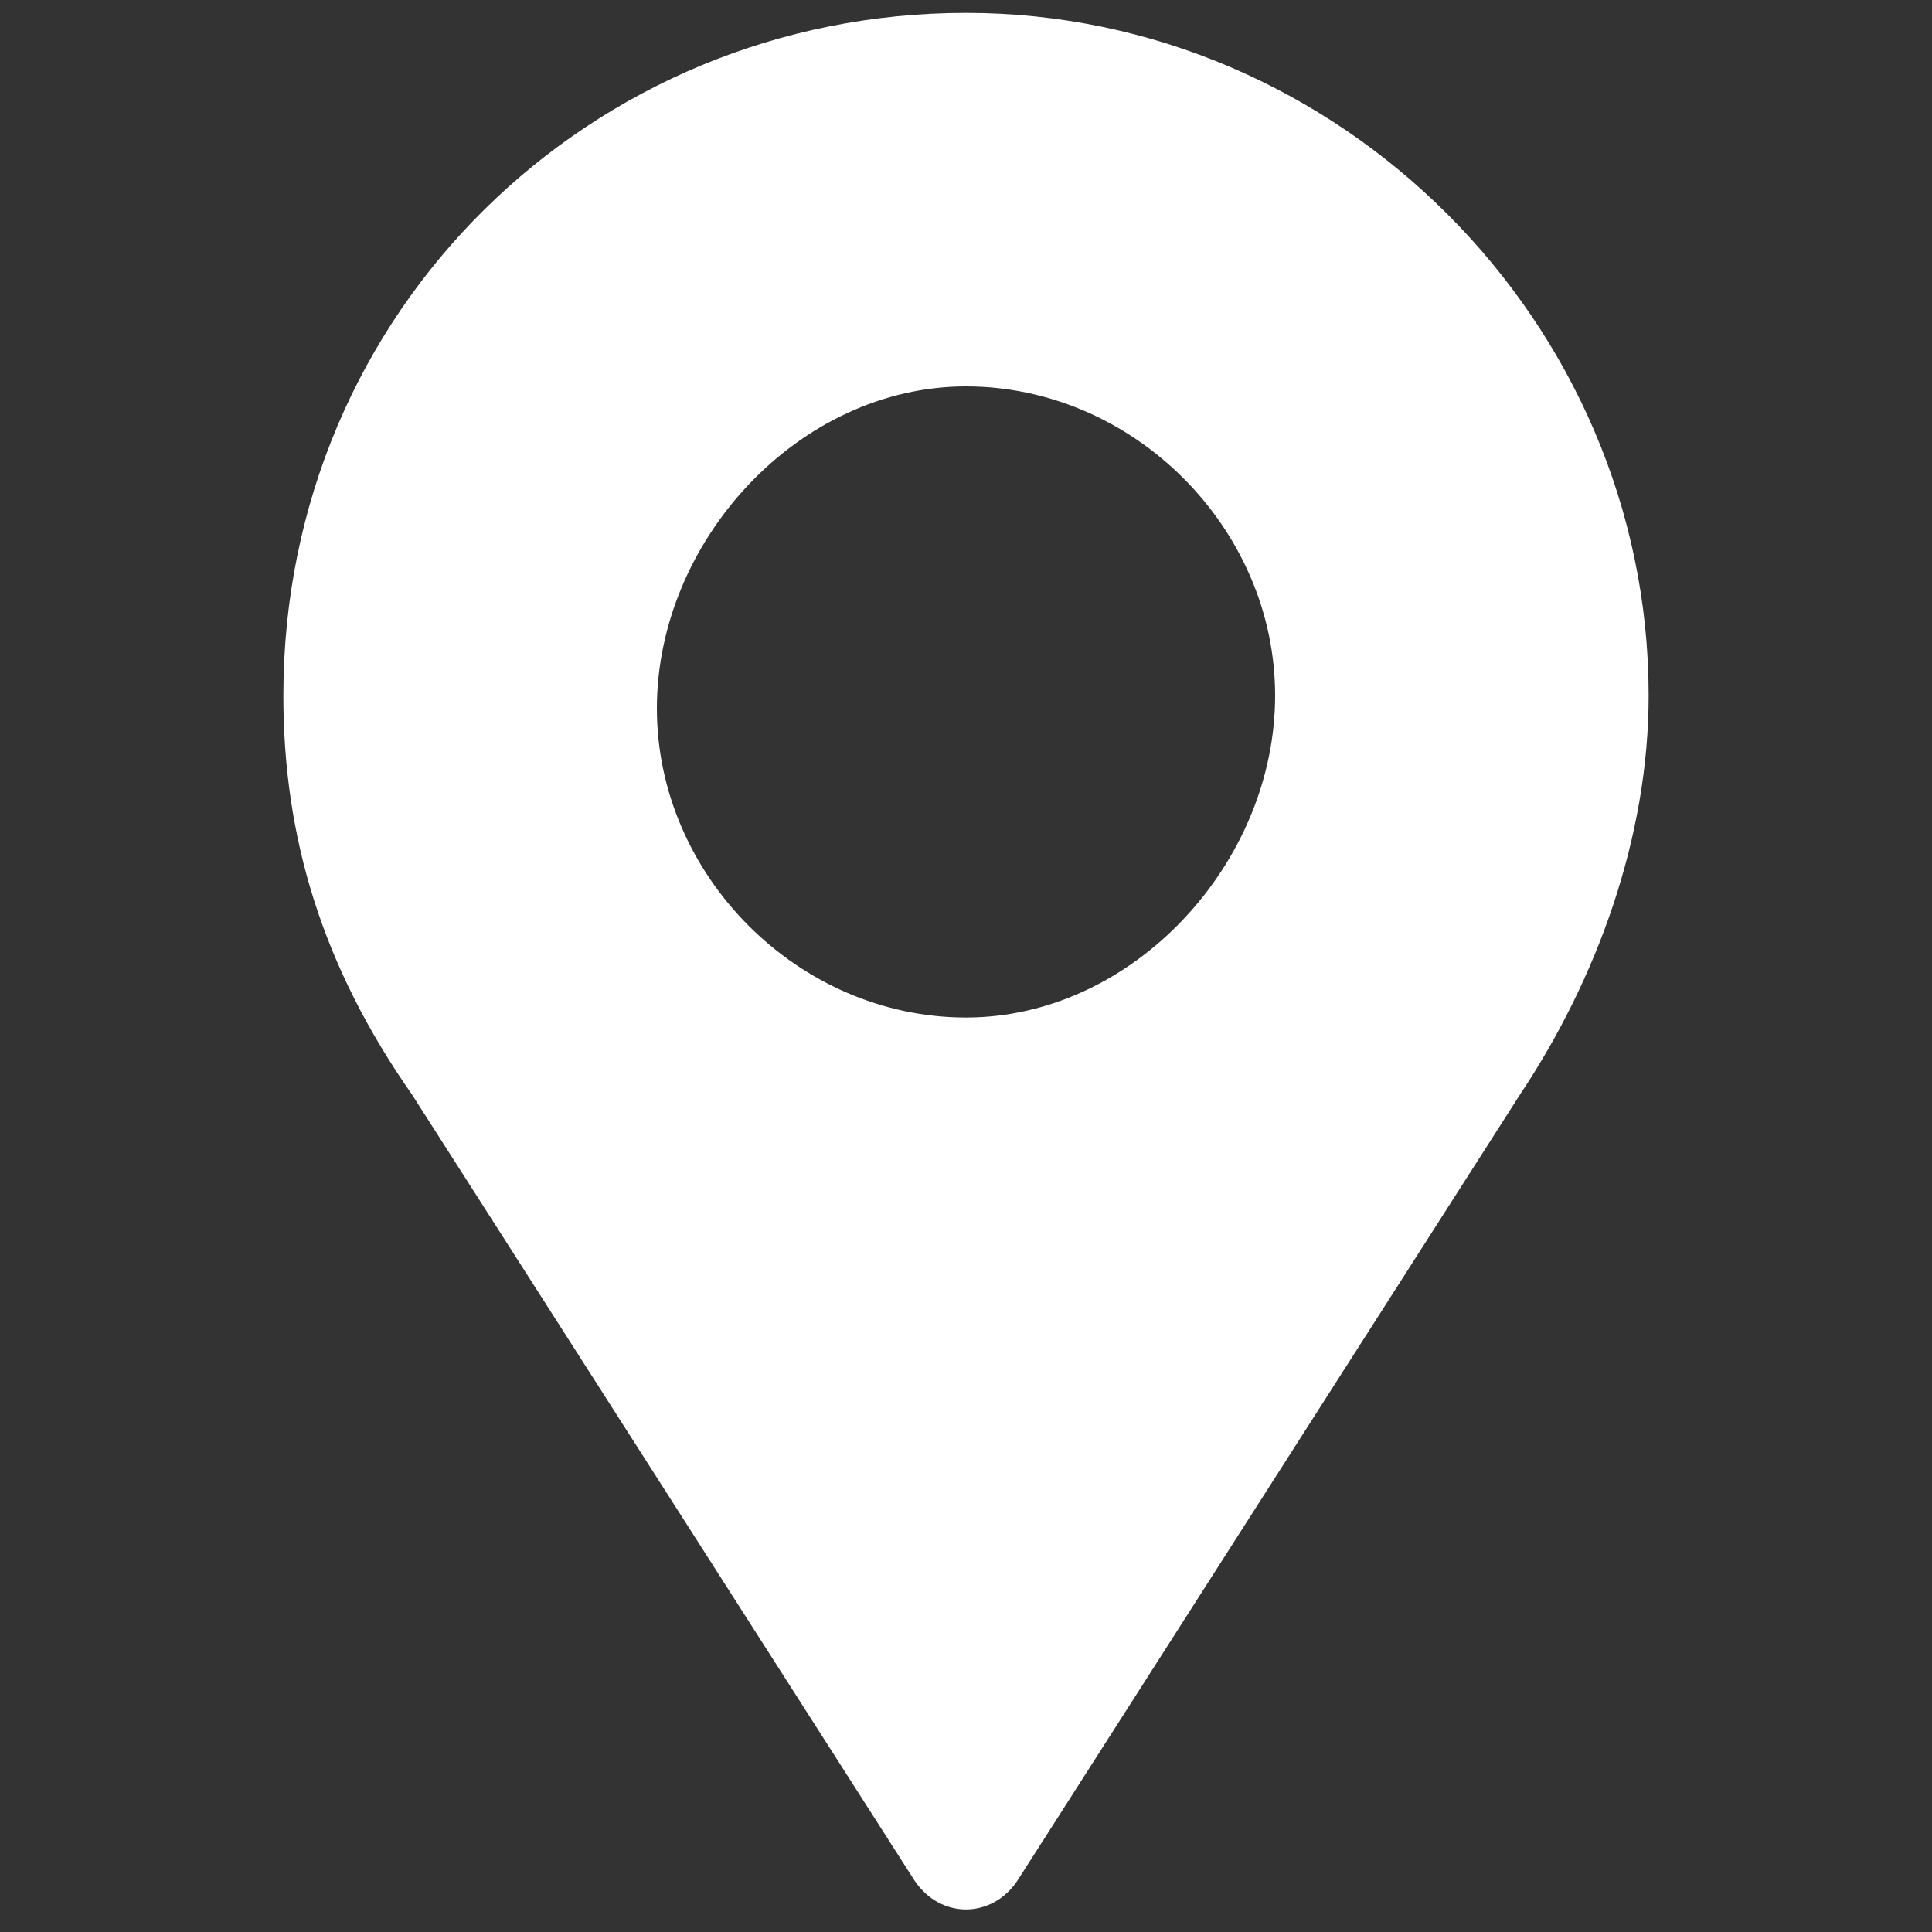
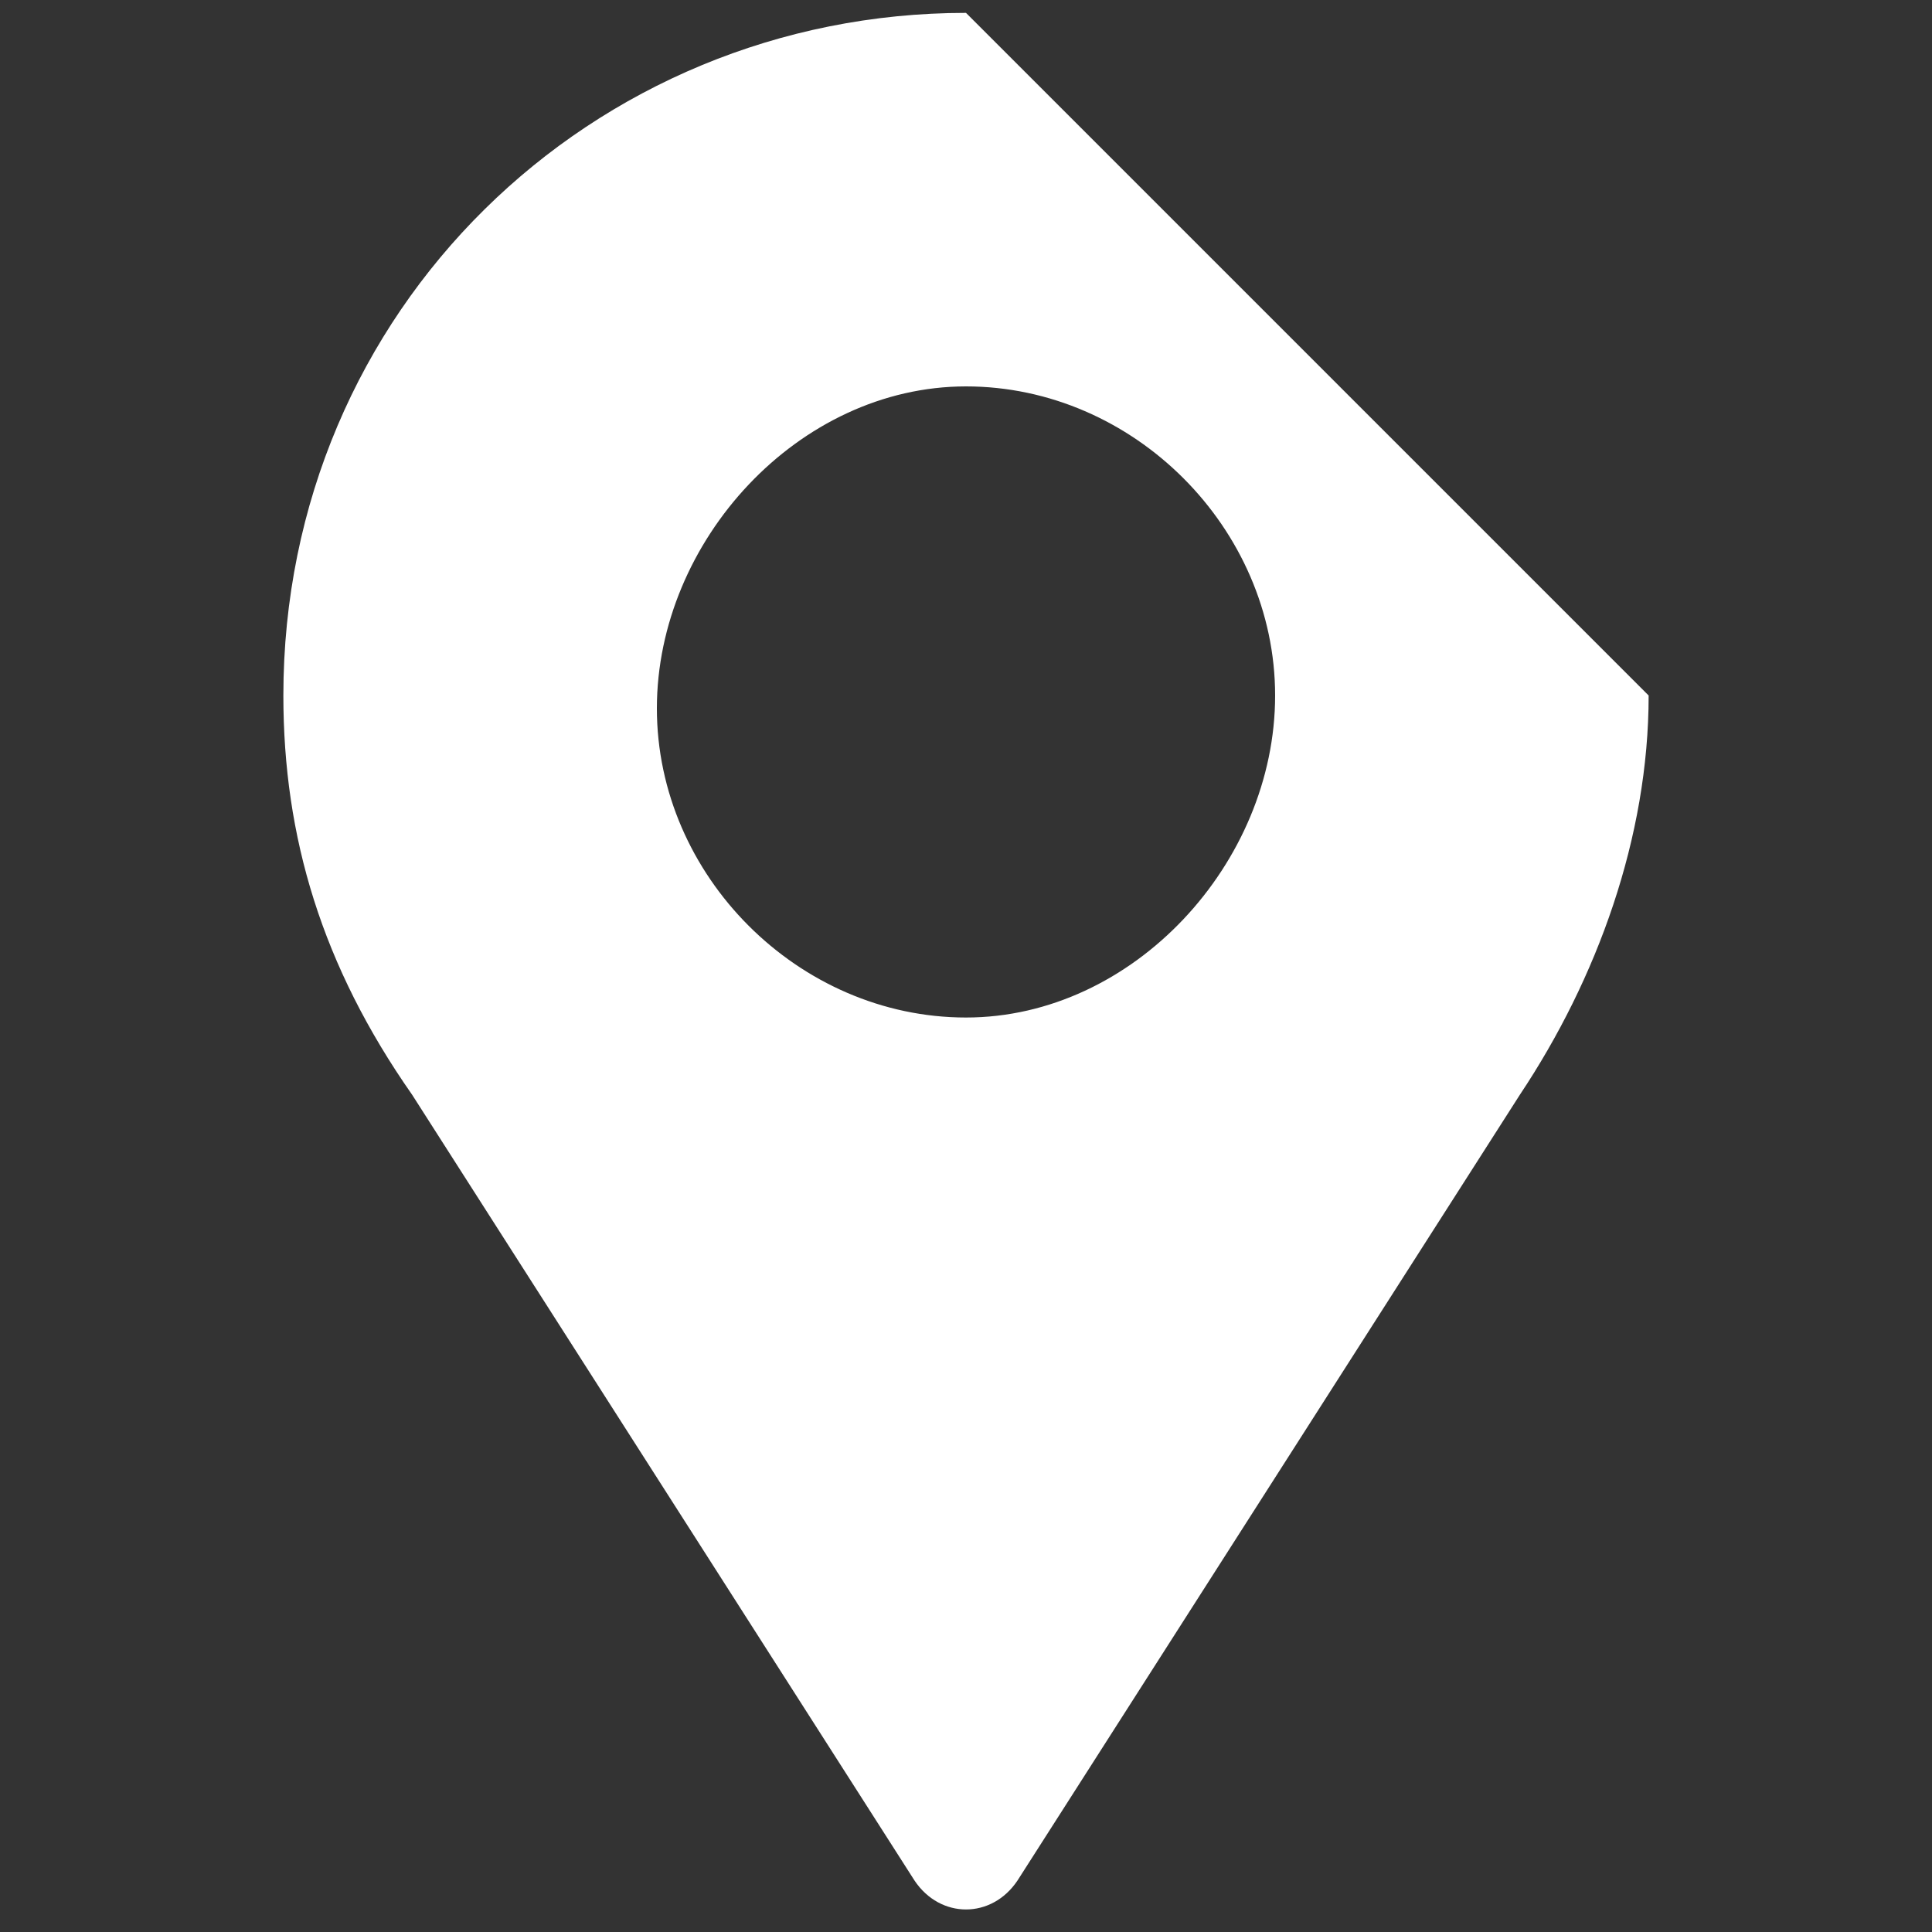
<svg xmlns="http://www.w3.org/2000/svg" version="1.1" id="Layer_1" x="0px" y="0px" width="15px" height="15px" viewBox="0 0 15 15" style="enable-background:new 0 0 15 15;" xml:space="preserve">
  <rect x="0" y="0" width="15" height="15" fill="#333333" stroke="none" />
  <style type="text/css">
	.st0{fill:#FFFFFF;}
</style>
  <title>whatsapp</title>
  <g>
-     <path class="st0" d="M7.5,0.1c-2.9,0-5.3,2.3-5.3,5.3c0,1.1,0.3,2.1,1,3.1l3.9,6.1c0.2,0.3,0.6,0.3,0.8,0l3.9-6.1   c0.6-0.9,1-2,1-3.1C12.8,2.5,10.4,0.1,7.5,0.1z M7.5,7.9c-1.3,0-2.4-1.1-2.4-2.4S6.2,3,7.5,3s2.4,1.1,2.4,2.4S8.8,7.9,7.5,7.9z" />
+     <path class="st0" d="M7.5,0.1c-2.9,0-5.3,2.3-5.3,5.3c0,1.1,0.3,2.1,1,3.1l3.9,6.1c0.2,0.3,0.6,0.3,0.8,0l3.9-6.1   c0.6-0.9,1-2,1-3.1z M7.5,7.9c-1.3,0-2.4-1.1-2.4-2.4S6.2,3,7.5,3s2.4,1.1,2.4,2.4S8.8,7.9,7.5,7.9z" />
  </g>
</svg>